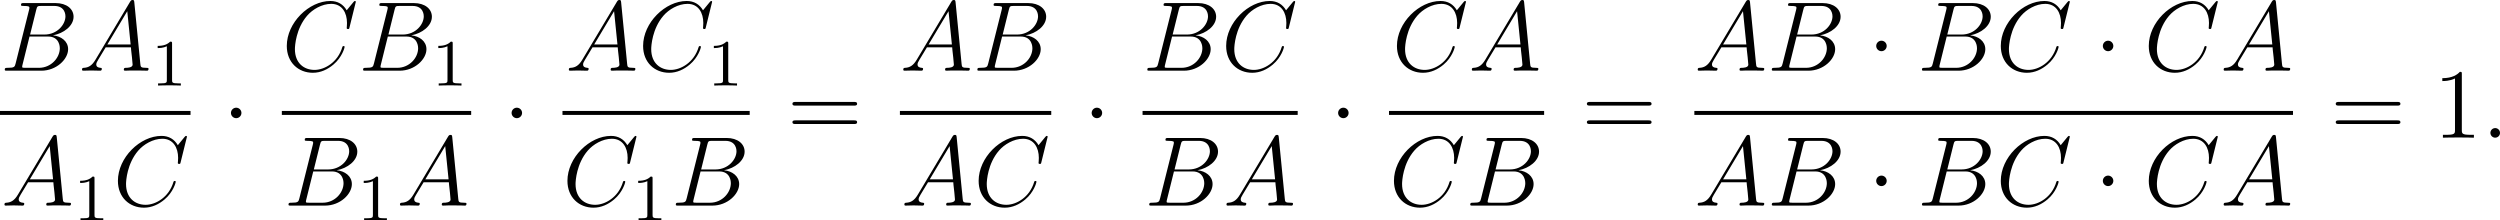
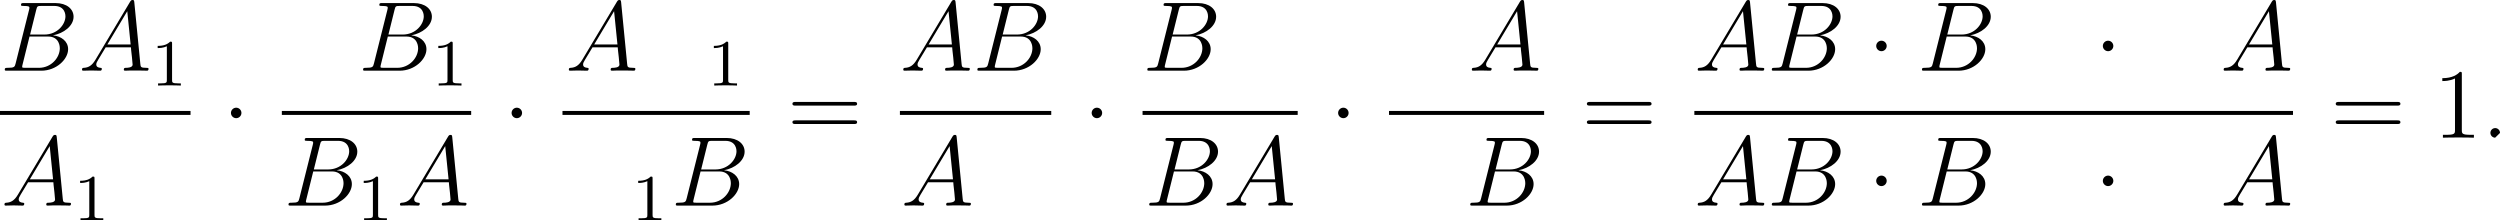
<svg xmlns="http://www.w3.org/2000/svg" xmlns:xlink="http://www.w3.org/1999/xlink" version="1.1" width="603.693pt" height="53.235pt" viewBox="222.706 560.724 603.693 53.235">
  <defs>
    <path id="g4-49" d="M3.443-7.663C3.443-7.938 3.443-7.95 3.204-7.95C2.917-7.627 2.319-7.185 1.088-7.185V-6.838C1.363-6.838 1.961-6.838 2.618-7.149V-.921C2.618-.49 2.582-.347 1.53-.347H1.16V0C1.482-.024 2.642-.024 3.037-.024S4.579-.024 4.902 0V-.347H4.531C3.479-.347 3.443-.49 3.443-.921V-7.663Z" />
    <path id="g4-61" d="M8.07-3.873C8.237-3.873 8.452-3.873 8.452-4.089C8.452-4.316 8.249-4.316 8.07-4.316H1.028C.861-4.316 .646-4.316 .646-4.101C.646-3.873 .849-3.873 1.028-3.873H8.07ZM8.07-1.65C8.237-1.65 8.452-1.65 8.452-1.865C8.452-2.092 8.249-2.092 8.07-2.092H1.028C.861-2.092 .646-2.092 .646-1.877C.646-1.65 .849-1.65 1.028-1.65H8.07Z" />
    <path id="g0-1" d="M2.295-2.989C2.295-3.335 2.008-3.622 1.662-3.622S1.028-3.335 1.028-2.989S1.315-2.355 1.662-2.355S2.295-2.642 2.295-2.989Z" />
    <path id="g2-49" d="M2.503-5.077C2.503-5.292 2.487-5.3 2.271-5.3C1.945-4.981 1.522-4.79 .765-4.79V-4.527C.98-4.527 1.411-4.527 1.873-4.742V-.654C1.873-.359 1.849-.263 1.092-.263H.813V0C1.14-.024 1.825-.024 2.184-.024S3.236-.024 3.563 0V-.263H3.284C2.527-.263 2.503-.359 2.503-.654V-5.077Z" />
-     <path id="g1-58" d="M2.2-.574C2.2-.921 1.913-1.16 1.626-1.16C1.279-1.16 1.04-.873 1.04-.586C1.04-.239 1.327 0 1.614 0C1.961 0 2.2-.287 2.2-.574Z" />
+     <path id="g1-58" d="M2.2-.574C2.2-.921 1.913-1.16 1.626-1.16C1.279-1.16 1.04-.873 1.04-.586C1.04-.239 1.327 0 1.614 0Z" />
    <path id="g1-65" d="M2.032-1.327C1.614-.622 1.207-.383 .634-.347C.502-.335 .406-.335 .406-.12C.406-.048 .466 0 .55 0C.765 0 1.303-.024 1.518-.024C1.865-.024 2.248 0 2.582 0C2.654 0 2.798 0 2.798-.227C2.798-.335 2.702-.347 2.63-.347C2.355-.371 2.128-.466 2.128-.753C2.128-.921 2.2-1.052 2.355-1.315L3.264-2.821H6.312C6.324-2.714 6.324-2.618 6.336-2.511C6.372-2.2 6.516-.956 6.516-.729C6.516-.371 5.906-.347 5.715-.347C5.583-.347 5.452-.347 5.452-.132C5.452 0 5.559 0 5.631 0C5.834 0 6.073-.024 6.276-.024H6.958C7.687-.024 8.213 0 8.225 0C8.309 0 8.44 0 8.44-.227C8.44-.347 8.333-.347 8.153-.347C7.496-.347 7.484-.454 7.448-.813L6.719-8.273C6.695-8.512 6.647-8.536 6.516-8.536C6.396-8.536 6.324-8.512 6.217-8.333L2.032-1.327ZM3.467-3.168L5.87-7.185L6.276-3.168H3.467Z" />
    <path id="g1-66" d="M4.376-7.352C4.483-7.795 4.531-7.819 4.997-7.819H6.551C7.902-7.819 7.902-6.671 7.902-6.563C7.902-5.595 6.934-4.364 5.356-4.364H3.634L4.376-7.352ZM6.396-4.268C7.699-4.507 8.883-5.416 8.883-6.516C8.883-7.448 8.058-8.165 6.707-8.165H2.869C2.642-8.165 2.534-8.165 2.534-7.938C2.534-7.819 2.642-7.819 2.821-7.819C3.551-7.819 3.551-7.723 3.551-7.592C3.551-7.568 3.551-7.496 3.503-7.317L1.889-.885C1.781-.466 1.757-.347 .921-.347C.693-.347 .574-.347 .574-.132C.574 0 .646 0 .885 0H4.985C6.814 0 8.225-1.387 8.225-2.594C8.225-3.575 7.364-4.172 6.396-4.268ZM4.698-.347H3.084C2.917-.347 2.893-.347 2.821-.359C2.69-.371 2.678-.395 2.678-.49C2.678-.574 2.702-.646 2.726-.753L3.563-4.125H5.81C7.221-4.125 7.221-2.809 7.221-2.714C7.221-1.566 6.181-.347 4.698-.347Z" />
-     <path id="g1-67" d="M8.931-8.309C8.931-8.416 8.847-8.416 8.823-8.416S8.751-8.416 8.656-8.297L7.831-7.293C7.412-8.01 6.755-8.416 5.858-8.416C3.276-8.416 .598-5.798 .598-2.989C.598-.992 1.997 .251 3.742 .251C4.698 .251 5.535-.155 6.229-.741C7.269-1.614 7.58-2.774 7.58-2.869C7.58-2.977 7.484-2.977 7.448-2.977C7.34-2.977 7.329-2.905 7.305-2.857C6.755-.992 5.141-.096 3.945-.096C2.678-.096 1.578-.909 1.578-2.606C1.578-2.989 1.698-5.069 3.049-6.635C3.706-7.4 4.83-8.07 5.966-8.07C7.281-8.07 7.867-6.982 7.867-5.762C7.867-5.452 7.831-5.189 7.831-5.141C7.831-5.033 7.95-5.033 7.986-5.033C8.118-5.033 8.13-5.045 8.177-5.26L8.931-8.309Z" />
  </defs>
  <g id="page6" transform="matrix(2 0 0 2 0 0)">
    <use x="111.353" y="288.898" xlink:href="#g1-66" />
    <use x="120.849" y="288.898" xlink:href="#g1-65" />
    <use x="129.625" y="290.691" xlink:href="#g2-49" />
    <rect x="111.353" y="293.758" height=".478" width="23.004" />
    <use x="111.485" y="305.186" xlink:href="#g1-65" />
    <use x="120.26" y="306.98" xlink:href="#g2-49" />
    <use x="124.992" y="305.186" xlink:href="#g1-67" />
    <use x="138.209" y="296.986" xlink:href="#g0-1" />
    <use x="145.382" y="288.898" xlink:href="#g1-67" />
    <use x="154.616" y="288.898" xlink:href="#g1-66" />
    <use x="163.509" y="290.691" xlink:href="#g2-49" />
    <rect x="145.382" y="293.758" height=".478" width="22.859" />
    <use x="145.611" y="305.186" xlink:href="#g1-66" />
    <use x="154.504" y="306.98" xlink:href="#g2-49" />
    <use x="159.237" y="305.186" xlink:href="#g1-65" />
    <use x="172.093" y="296.986" xlink:href="#g0-1" />
    <use x="179.627" y="288.898" xlink:href="#g1-65" />
    <use x="188.402" y="288.898" xlink:href="#g1-67" />
    <use x="196.777" y="290.691" xlink:href="#g2-49" />
    <rect x="179.266" y="293.758" height=".478" width="22.604" />
    <use x="179.266" y="305.186" xlink:href="#g1-67" />
    <use x="187.641" y="306.98" xlink:href="#g2-49" />
    <use x="192.374" y="305.186" xlink:href="#g1-66" />
    <use x="206.386" y="296.986" xlink:href="#g4-61" />
    <use x="220.007" y="288.898" xlink:href="#g1-65" />
    <use x="228.783" y="288.898" xlink:href="#g1-66" />
    <rect x="220.007" y="293.758" height=".478" width="18.272" />
    <use x="220.139" y="305.186" xlink:href="#g1-65" />
    <use x="228.914" y="305.186" xlink:href="#g1-67" />
    <use x="242.131" y="296.986" xlink:href="#g0-1" />
    <use x="249.304" y="288.898" xlink:href="#g1-66" />
    <use x="258.8" y="288.898" xlink:href="#g1-67" />
    <rect x="249.304" y="293.758" height=".478" width="18.73" />
    <use x="249.533" y="305.186" xlink:href="#g1-66" />
    <use x="259.03" y="305.186" xlink:href="#g1-65" />
    <use x="271.886" y="296.986" xlink:href="#g0-1" />
    <use x="279.42" y="288.898" xlink:href="#g1-67" />
    <use x="288.653" y="288.898" xlink:href="#g1-65" />
    <rect x="279.059" y="293.758" height=".478" width="18.73" />
    <use x="279.059" y="305.186" xlink:href="#g1-67" />
    <use x="288.293" y="305.186" xlink:href="#g1-66" />
    <use x="302.306" y="296.986" xlink:href="#g4-61" />
    <use x="315.927" y="288.898" xlink:href="#g1-65" />
    <use x="324.702" y="288.898" xlink:href="#g1-66" />
    <use x="336.855" y="288.898" xlink:href="#g0-1" />
    <use x="342.832" y="288.898" xlink:href="#g1-66" />
    <use x="352.329" y="288.898" xlink:href="#g1-67" />
    <use x="364.219" y="288.898" xlink:href="#g0-1" />
    <use x="370.196" y="288.898" xlink:href="#g1-67" />
    <use x="379.43" y="288.898" xlink:href="#g1-65" />
    <rect x="315.927" y="293.758" height=".478" width="72.279" />
    <use x="315.927" y="305.186" xlink:href="#g1-65" />
    <use x="324.702" y="305.186" xlink:href="#g1-66" />
    <use x="336.855" y="305.186" xlink:href="#g0-1" />
    <use x="342.832" y="305.186" xlink:href="#g1-66" />
    <use x="352.329" y="305.186" xlink:href="#g1-67" />
    <use x="364.219" y="305.186" xlink:href="#g0-1" />
    <use x="370.196" y="305.186" xlink:href="#g1-67" />
    <use x="379.43" y="305.186" xlink:href="#g1-65" />
    <use x="392.722" y="296.986" xlink:href="#g4-61" />
    <use x="405.147" y="296.986" xlink:href="#g4-49" />
    <use x="411" y="296.986" xlink:href="#g1-58" />
  </g>
</svg>